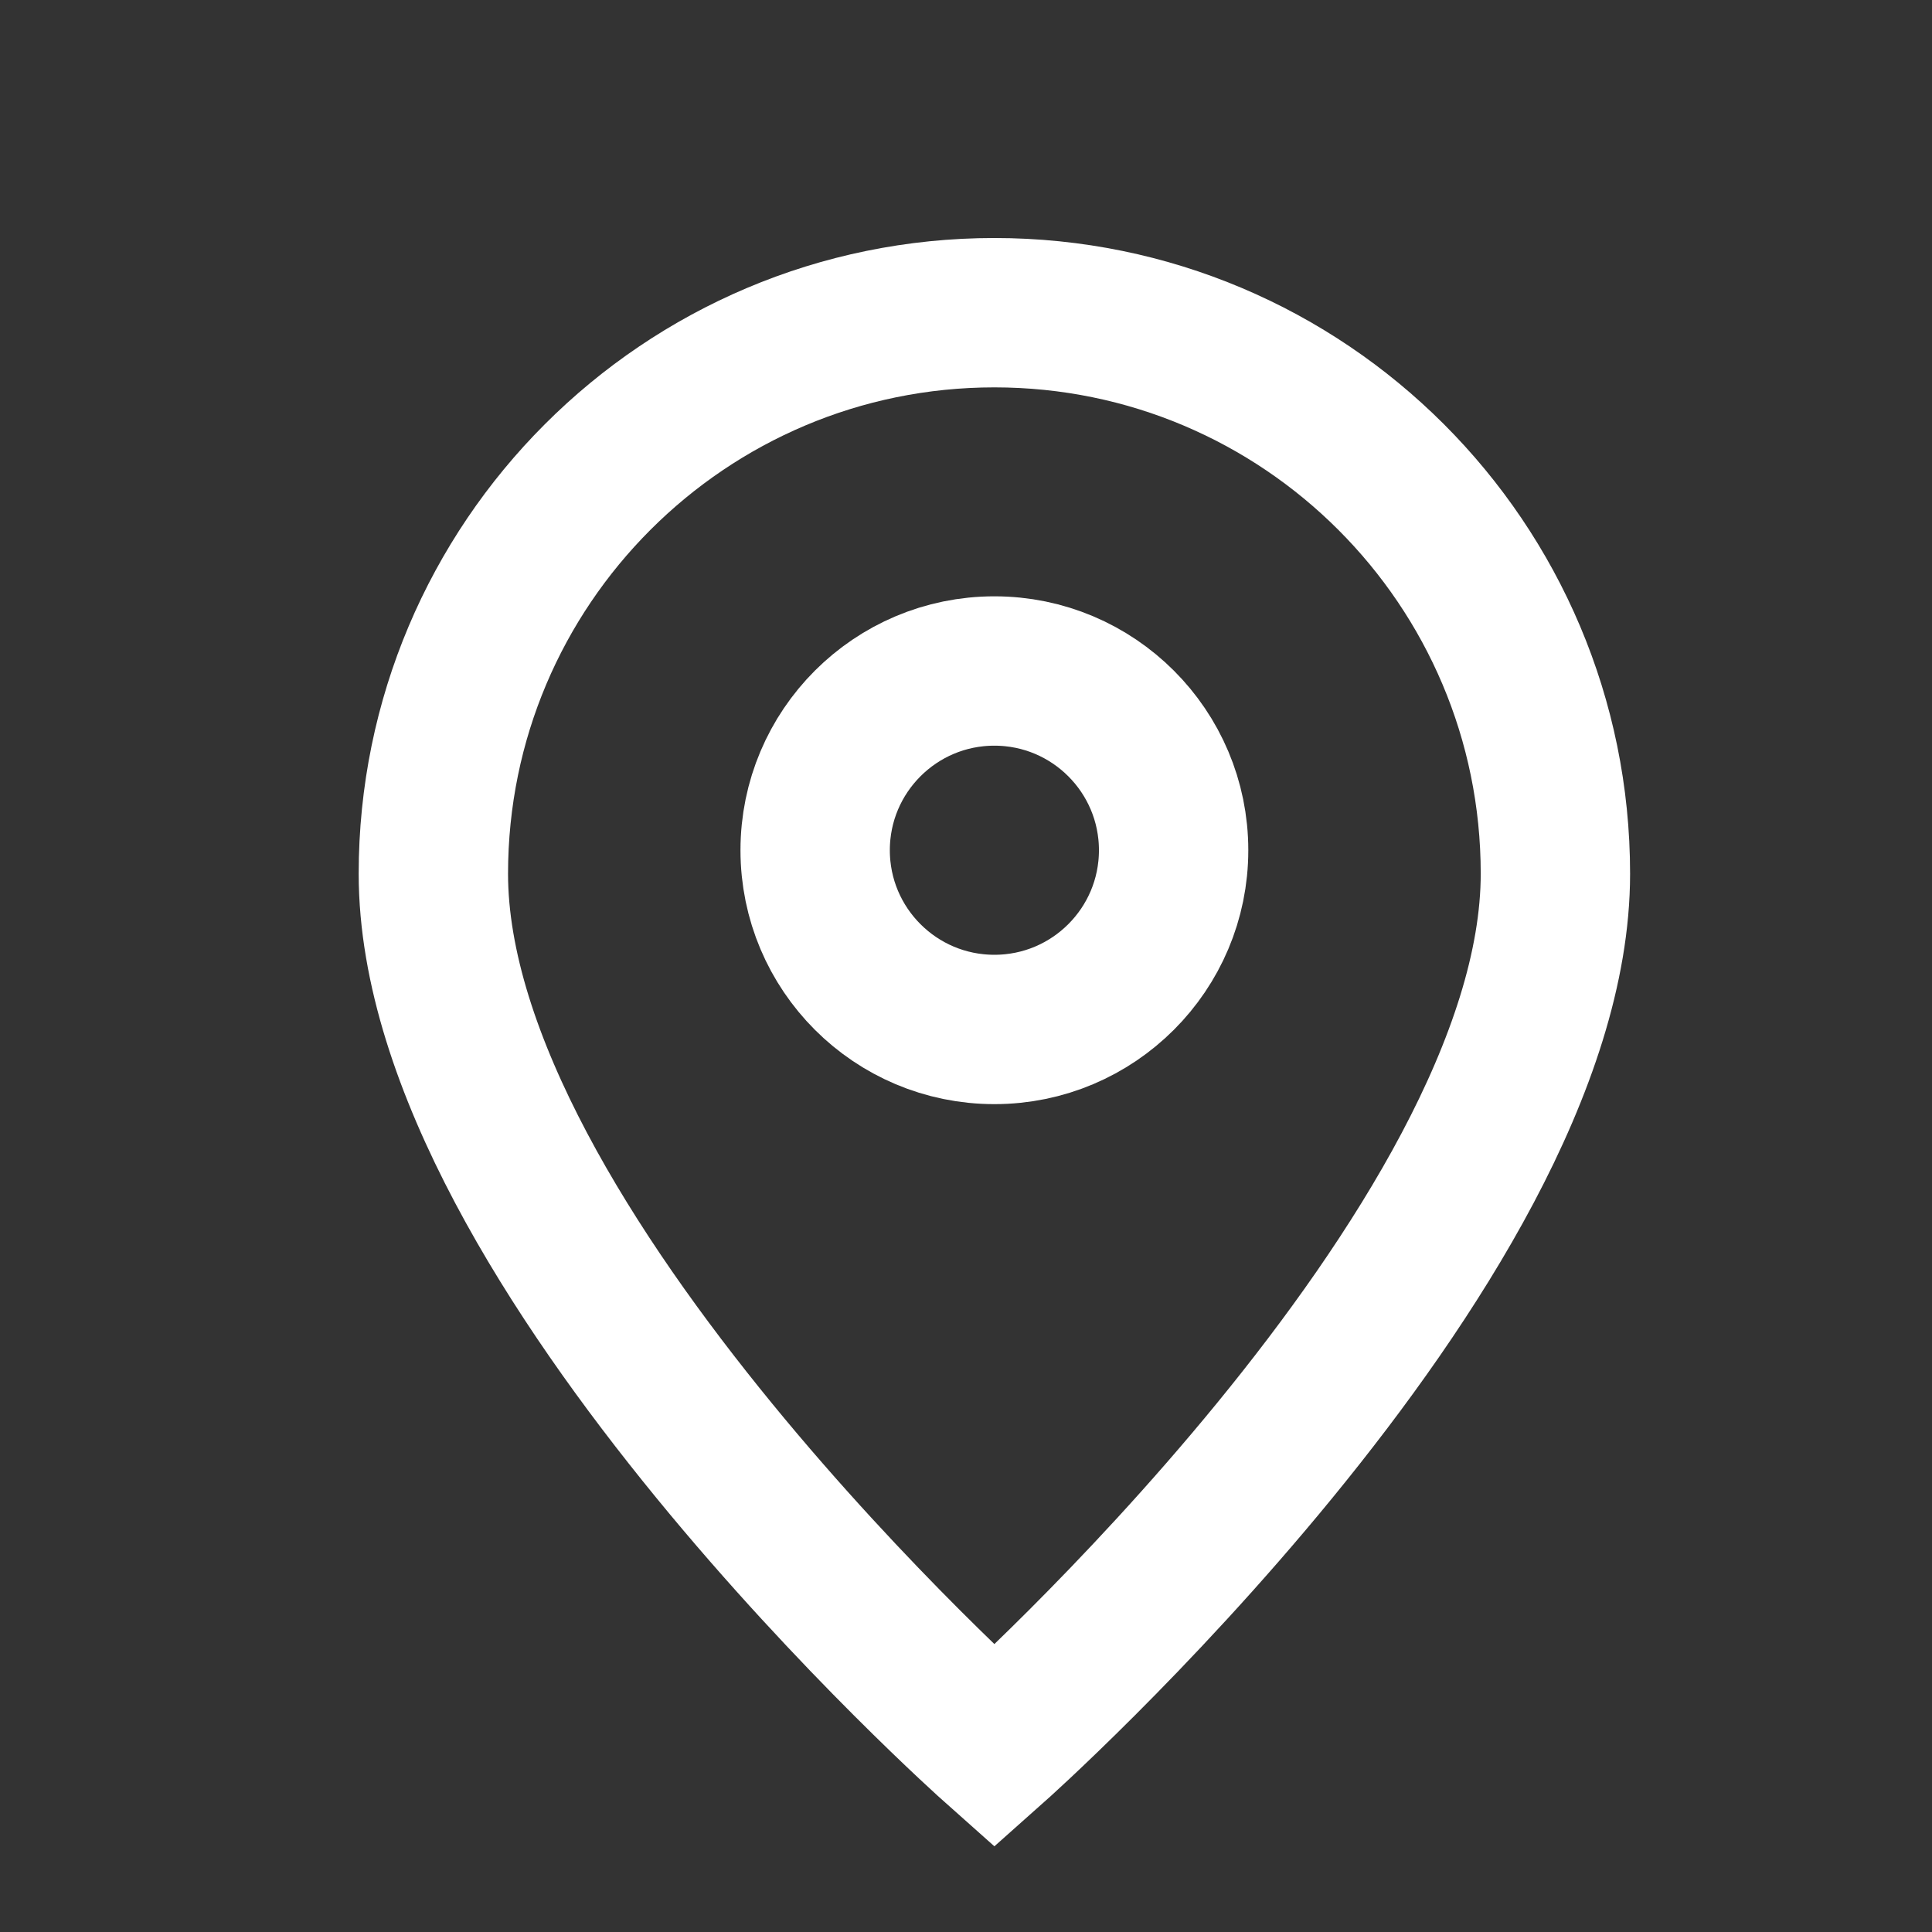
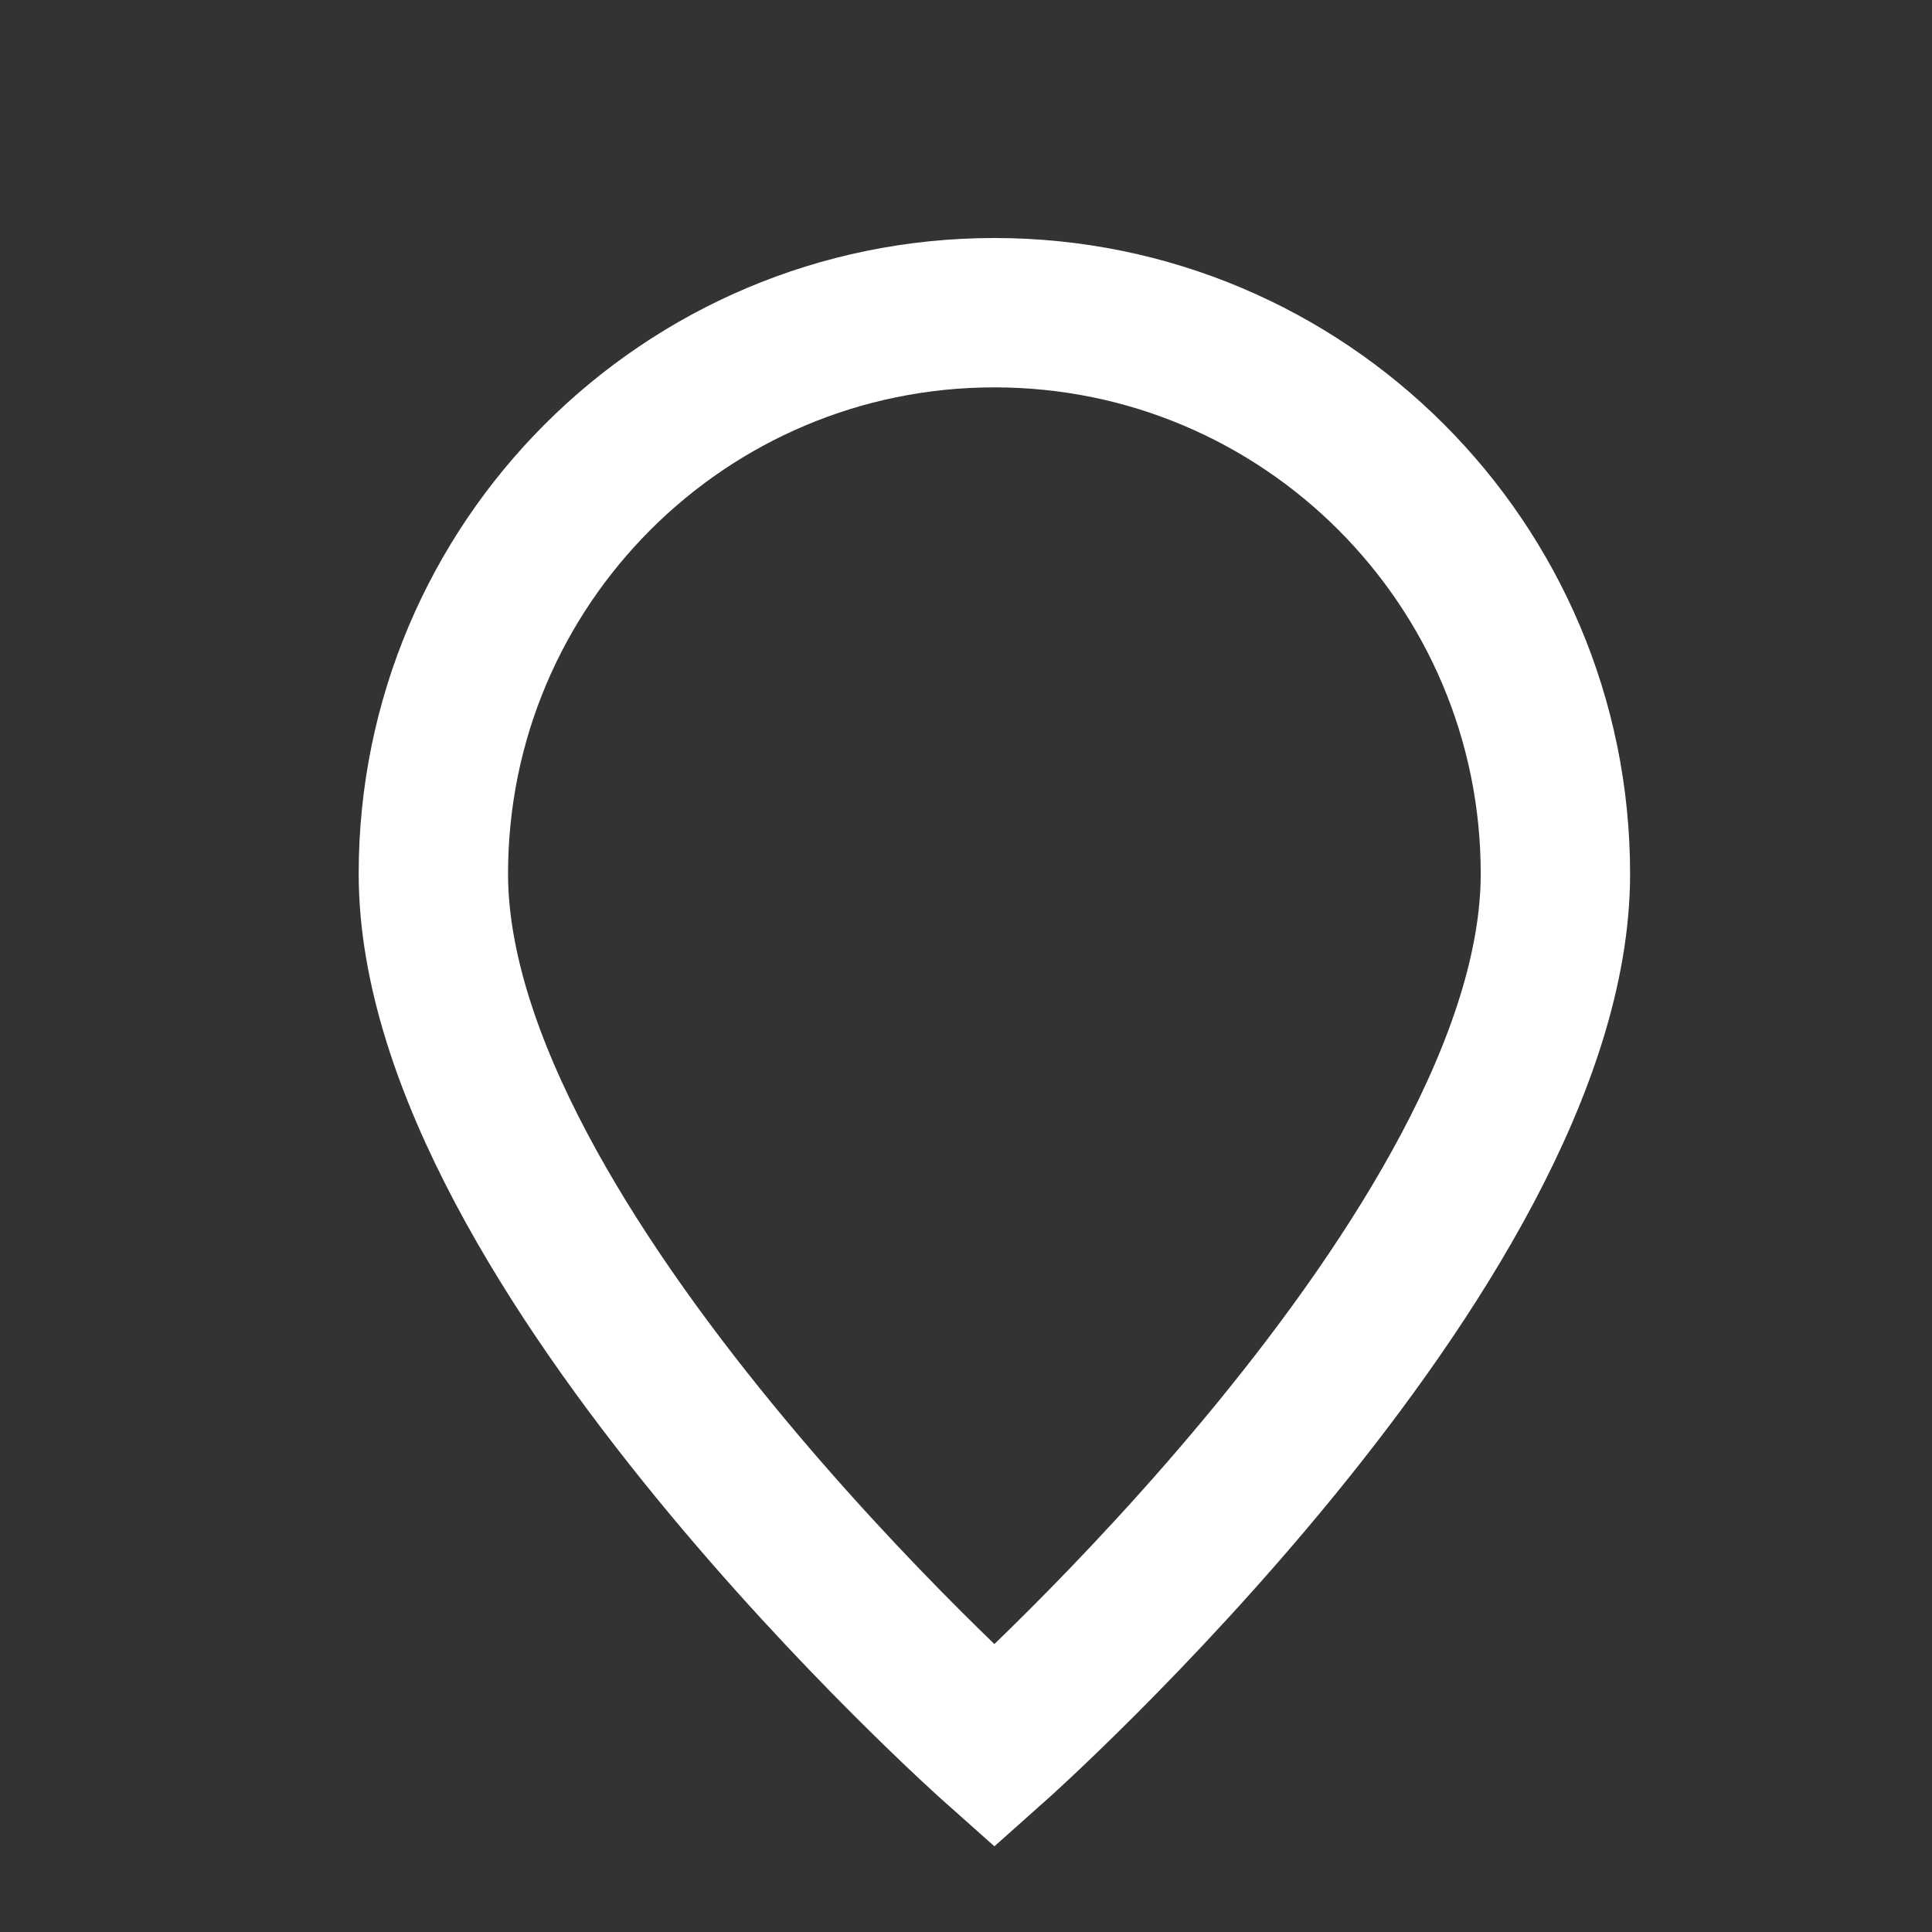
<svg xmlns="http://www.w3.org/2000/svg" width="13" height="13" viewBox="0 0 13 13" fill="none">
  <rect x="0" y="0" width="13" height="13" fill="#333333" stroke="none" />
  <path d="M6.691 11.751C6.691 11.751 10.466 8.395 10.466 5.879C10.466 3.794 8.776 2.104 6.691 2.104C4.606 2.104 2.916 3.794 2.916 5.879C2.916 8.395 6.691 11.751 6.691 11.751Z" stroke="white" stroke-width="1.005" />
-   <path d="M7.897 5.721C7.897 6.387 7.357 6.927 6.691 6.927C6.025 6.927 5.485 6.387 5.485 5.721C5.485 5.055 6.025 4.515 6.691 4.515C7.357 4.515 7.897 5.055 7.897 5.721Z" stroke="white" stroke-width="1.005" />
</svg>